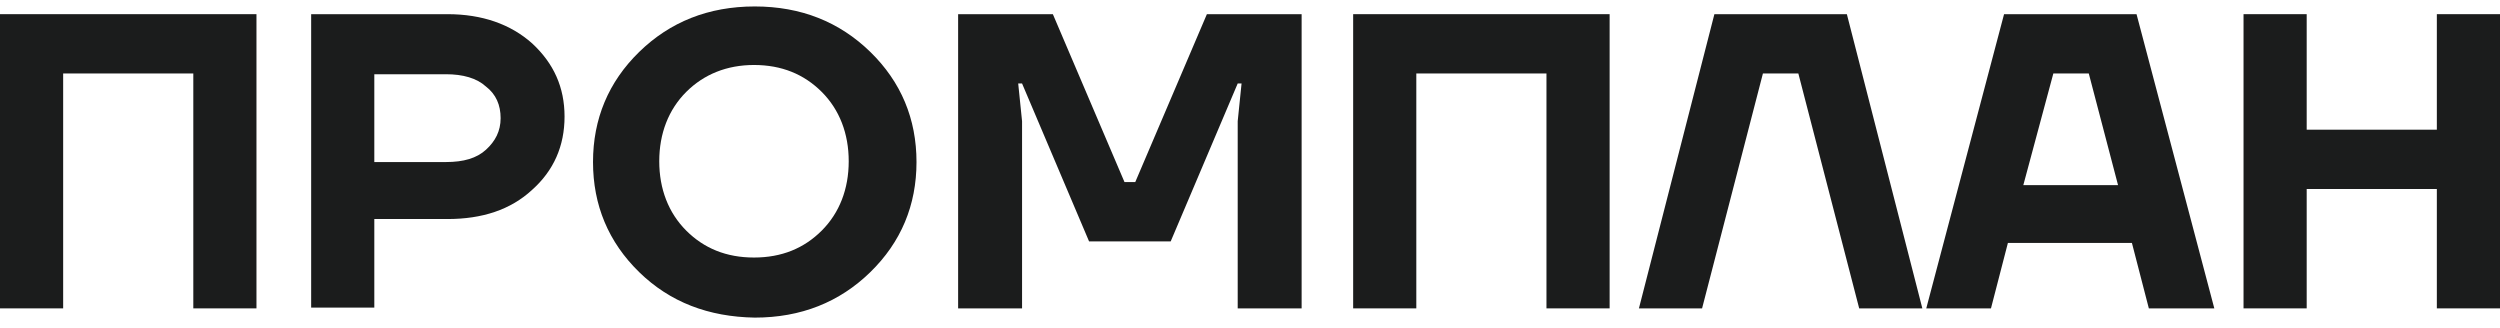
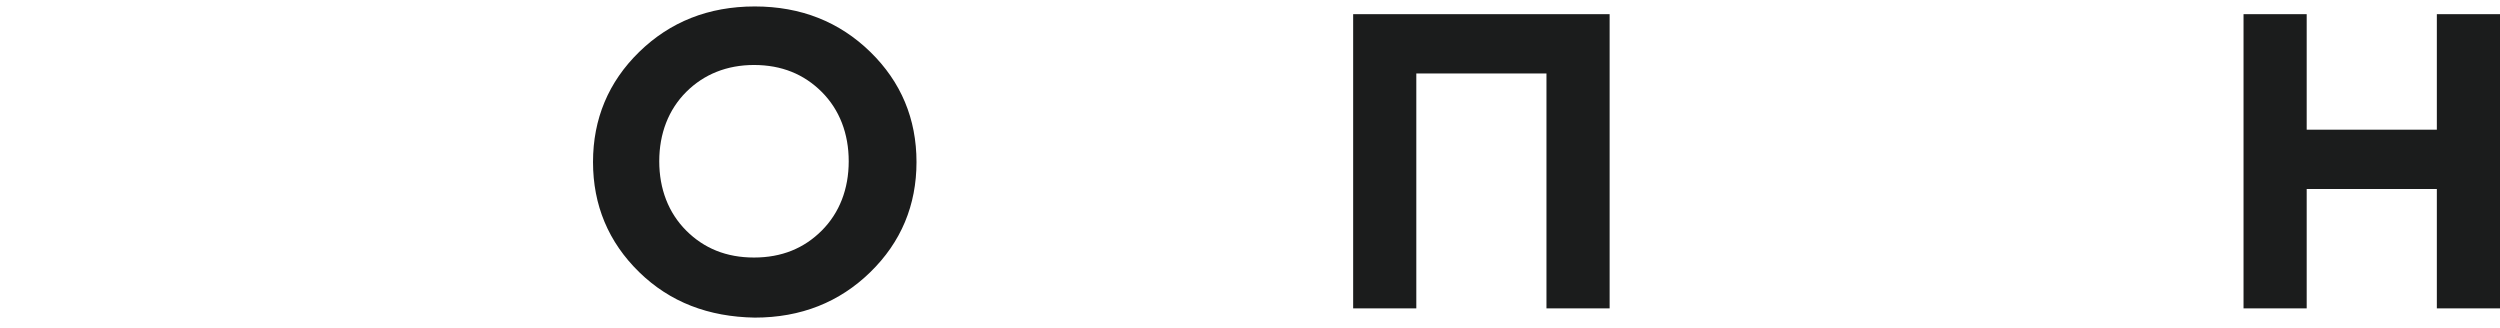
<svg xmlns="http://www.w3.org/2000/svg" width="160" height="21" viewBox="0 0 160 21" fill="none">
-   <path d="M0 19.736V0.907H16.414V19.736H12.372V4.702H4.042V19.736H0Z" fill="#1B1C1C" />
-   <path d="M19.914 19.736V0.907H28.639C30.857 0.907 32.681 1.548 34.061 2.78C35.441 4.061 36.131 5.589 36.131 7.463C36.131 9.336 35.441 10.913 34.061 12.145C32.681 13.427 30.857 14.018 28.639 14.018H23.956V19.687H19.914V19.736ZM23.956 10.371H28.54C29.674 10.371 30.512 10.124 31.103 9.582C31.695 9.04 32.04 8.399 32.04 7.561C32.04 6.723 31.744 6.033 31.103 5.54C30.512 4.998 29.625 4.751 28.54 4.751H23.956V10.371Z" fill="#1B1C1C" />
  <path d="M40.911 17.419C38.939 15.496 37.953 13.13 37.953 10.37C37.953 7.61 38.939 5.244 40.911 3.321C42.882 1.399 45.347 0.413 48.304 0.413C51.262 0.413 53.726 1.399 55.698 3.321C57.67 5.244 58.656 7.61 58.656 10.37C58.656 13.13 57.67 15.496 55.698 17.419C53.726 19.341 51.262 20.327 48.304 20.327C45.347 20.277 42.882 19.341 40.911 17.419ZM43.917 5.884C42.784 7.018 42.192 8.546 42.192 10.321C42.192 12.095 42.784 13.623 43.917 14.757C45.051 15.891 46.481 16.482 48.255 16.482C50.029 16.482 51.459 15.891 52.593 14.757C53.726 13.623 54.318 12.095 54.318 10.321C54.318 8.546 53.726 7.018 52.593 5.884C51.459 4.751 50.029 4.159 48.255 4.159C46.53 4.159 45.051 4.751 43.917 5.884Z" fill="#1B1C1C" />
-   <path d="M61.32 19.736V0.907H67.383L71.967 11.652H72.657L77.241 0.907H83.304V19.736H79.213V7.758L79.46 5.343H79.213L74.925 15.448H69.7L65.412 5.343H65.165L65.412 7.758V19.736H61.32Z" fill="#1B1C1C" />
  <path d="M86.602 19.736V0.907H103.016V19.736H98.974V4.702H90.644V19.736H86.602Z" fill="#1B1C1C" />
-   <path d="M104.891 19.736L109.721 0.907H118.199L123.03 19.736H118.988L115.094 4.702H112.827L108.933 19.736H104.891Z" fill="#1B1C1C" />
-   <path d="M123.281 19.736L128.26 0.907H136.738L141.716 19.736H137.526L136.442 15.546H128.506L127.422 19.736H123.281ZM129.492 11.849H135.555L133.682 4.702H131.414L129.492 11.849Z" fill="#1B1C1C" />
  <path d="M143.586 19.736V0.907H147.628V8.3H155.958V0.907H160V19.736H155.958V12.096H147.628V19.736H143.586Z" fill="#1B1C1C" />
</svg>